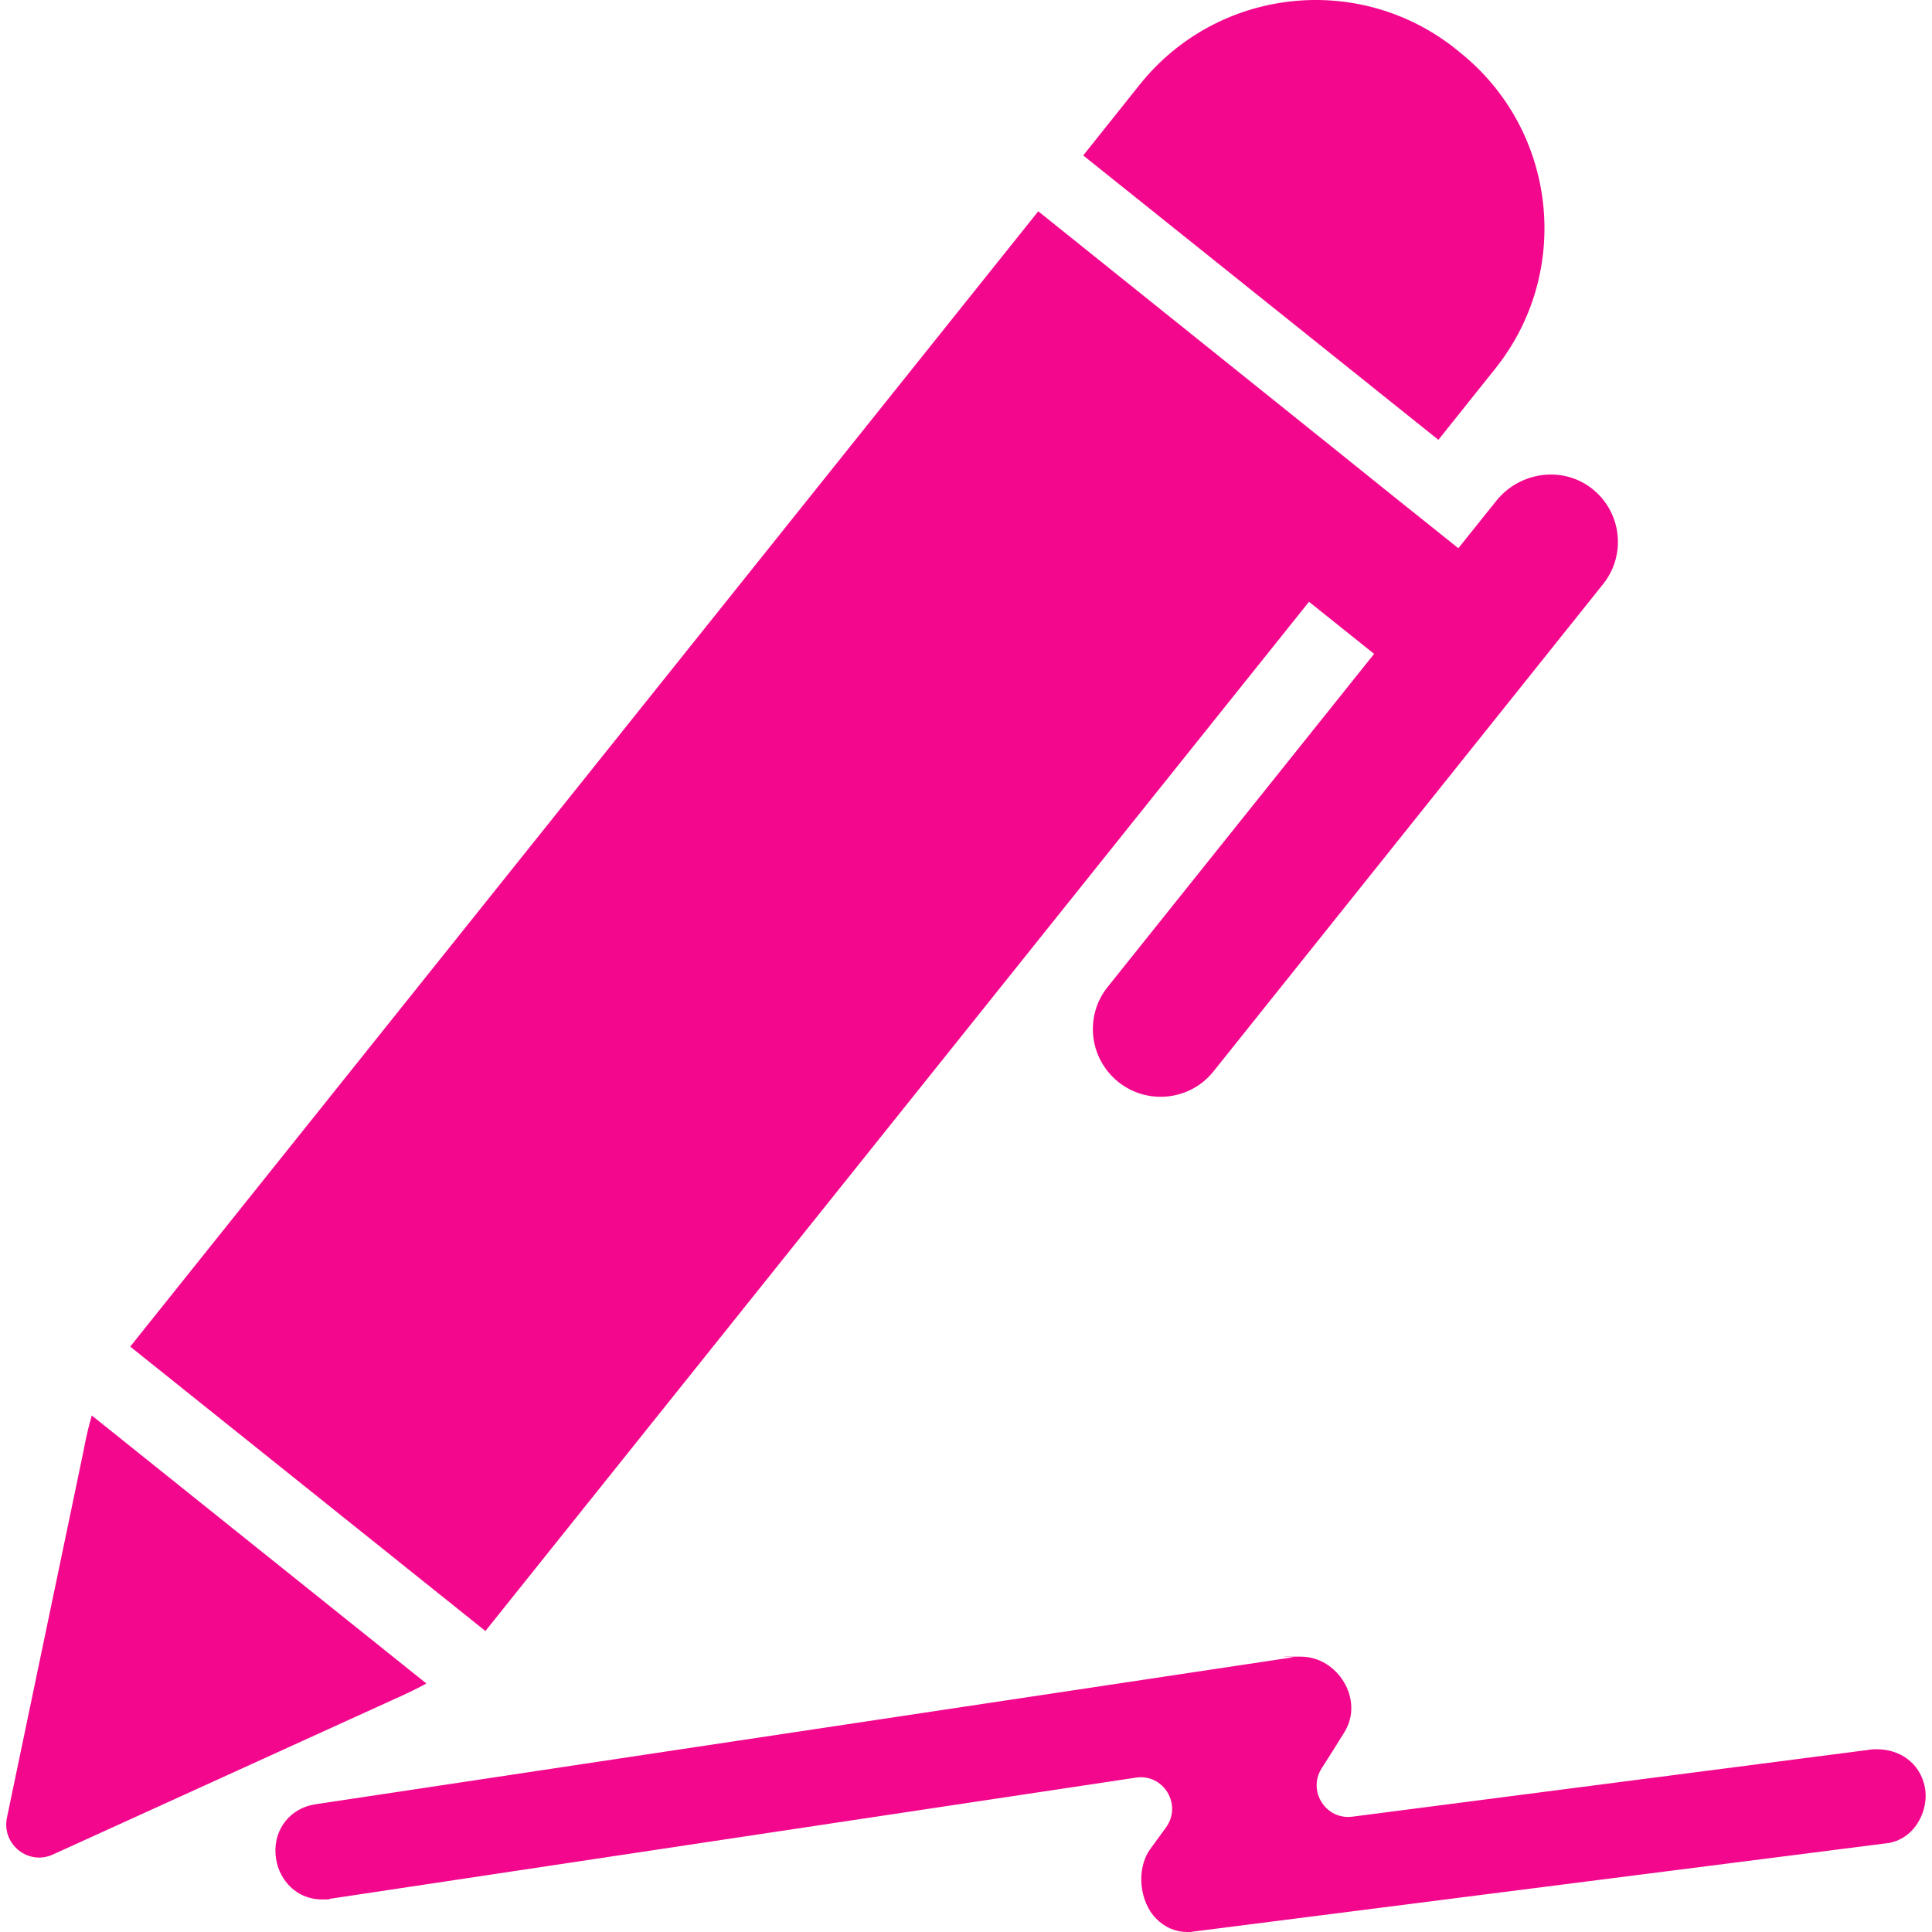
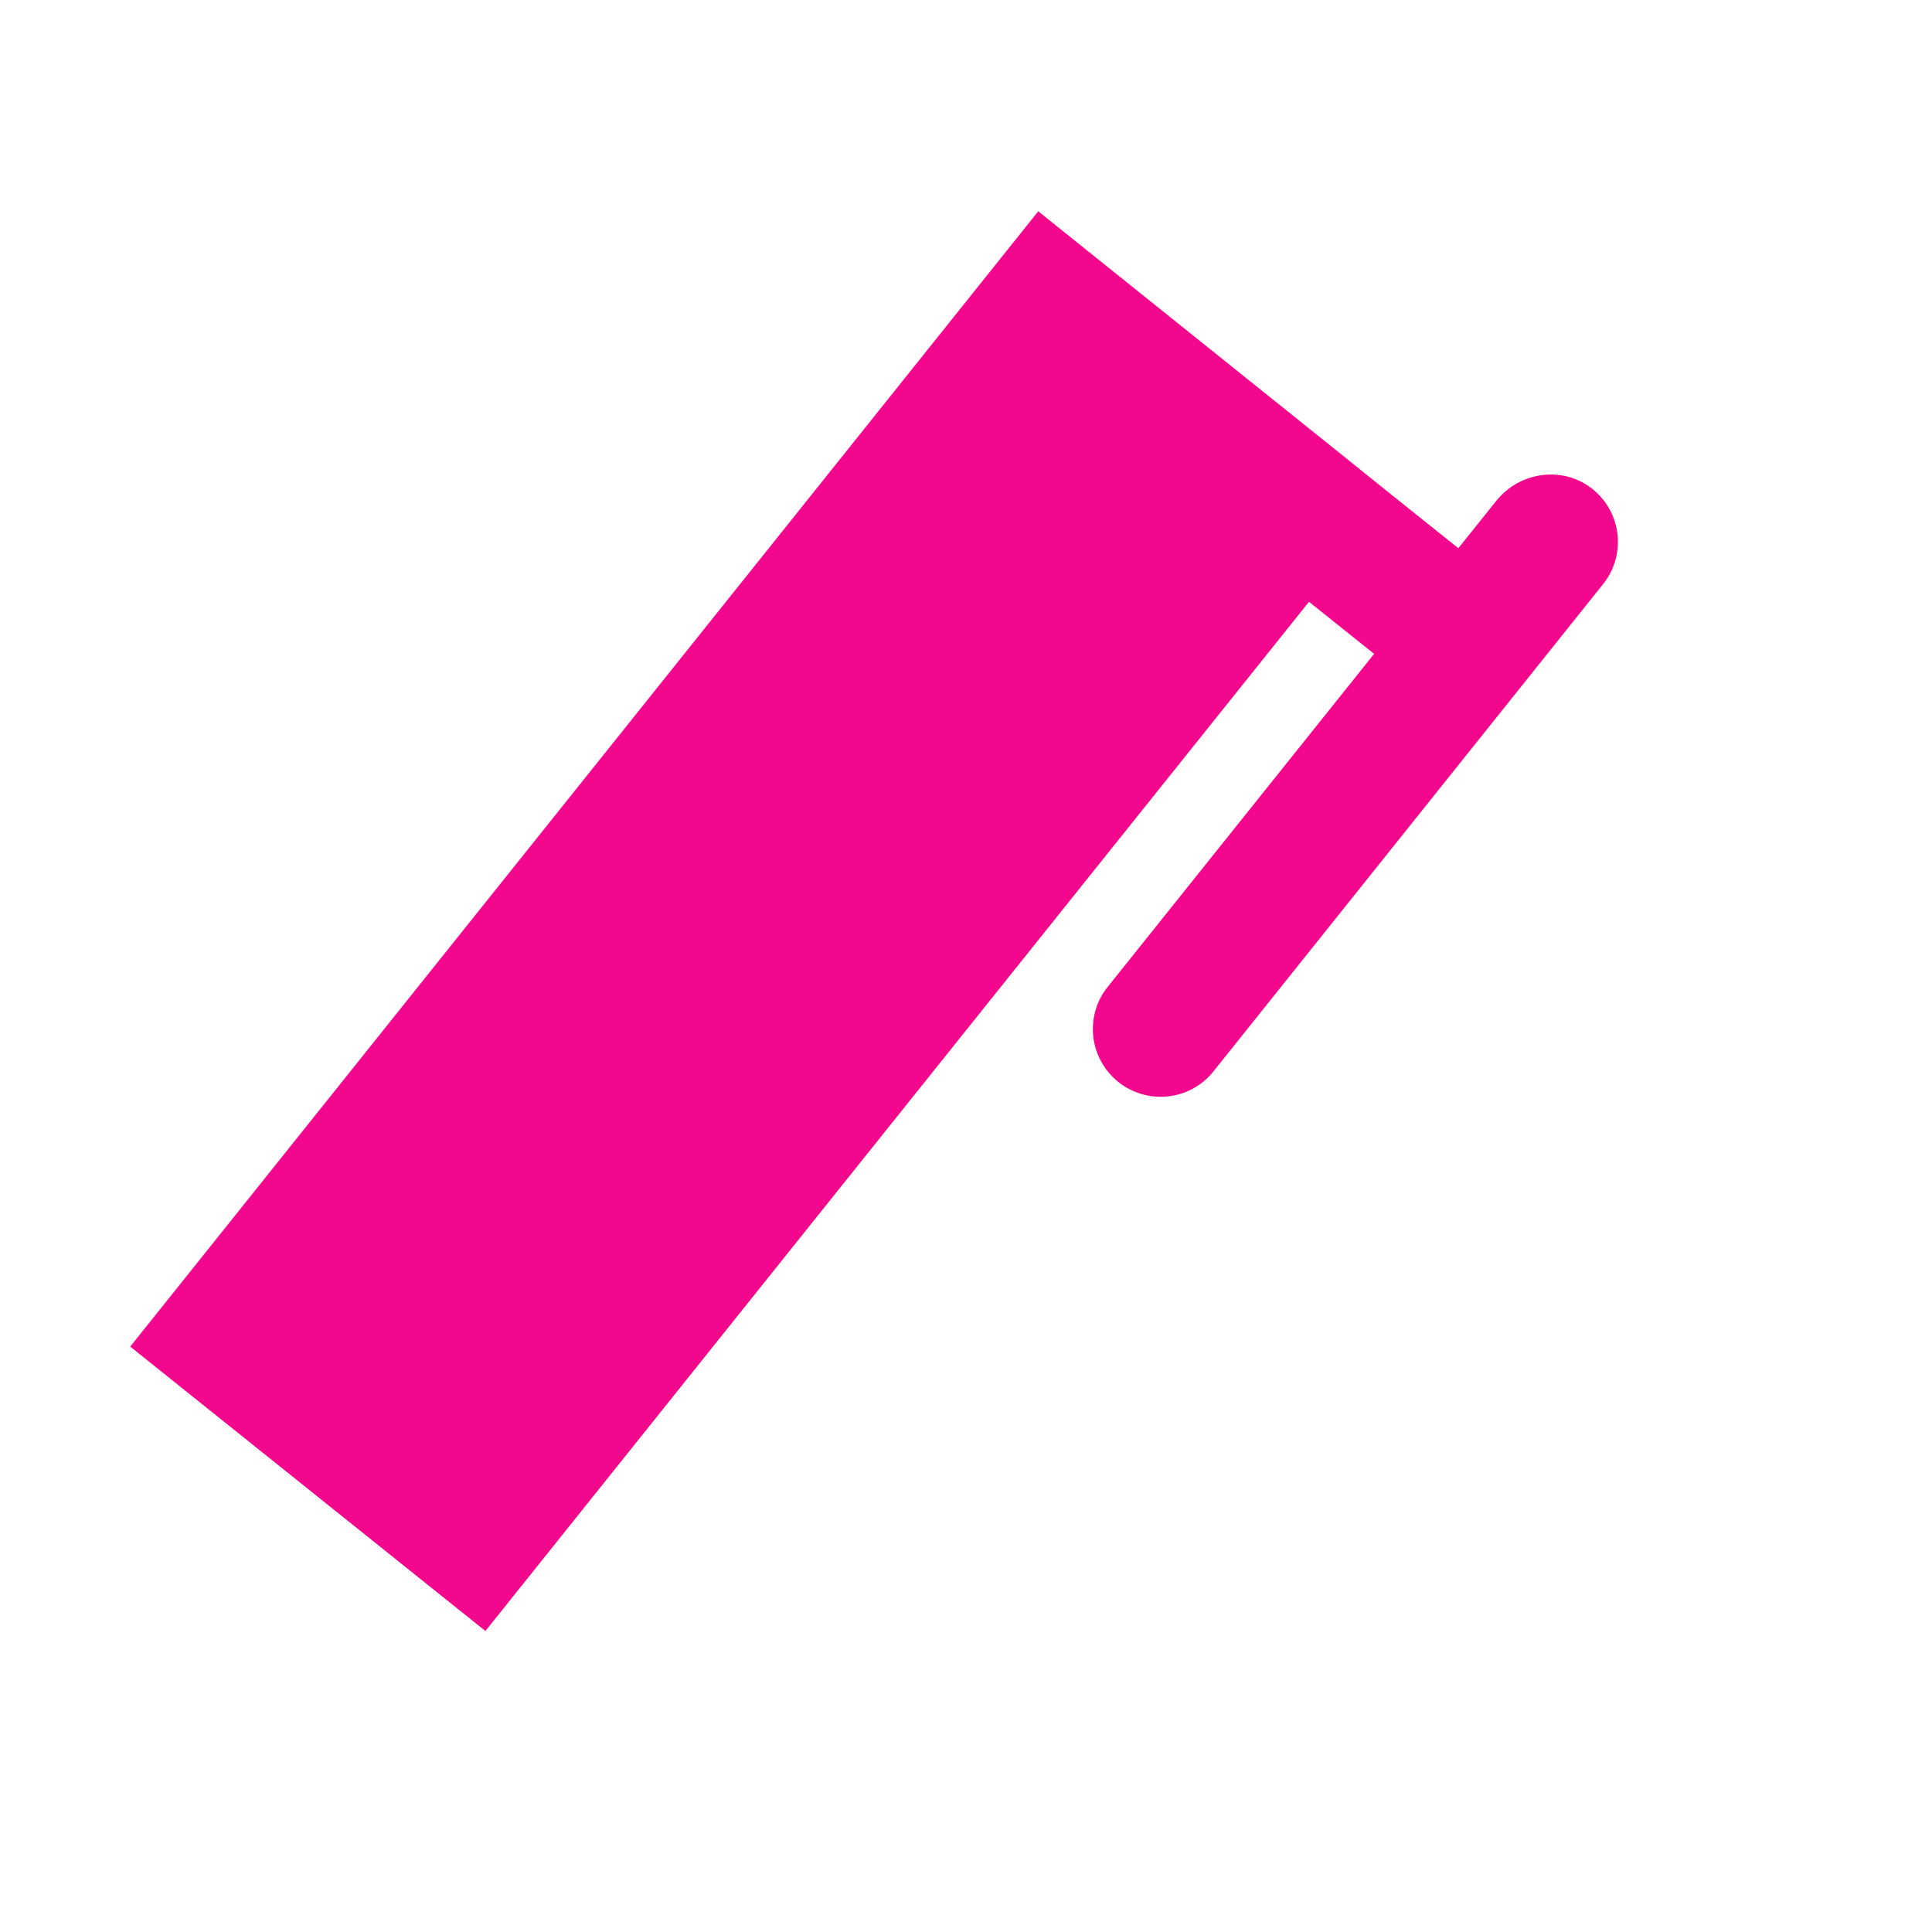
<svg xmlns="http://www.w3.org/2000/svg" id="Capa_1" version="1.1" viewBox="0 0 919.8 919.8">
  <defs>
    <style>
      .st0 {
        fill: #f3078d;
      }
    </style>
  </defs>
-   <path class="st0" d="M684.8,209.4l27-33.8c37-46.2,29.5-113.7-16.8-150.7l-1.7-1.4c-46.2-37-113.7-29.5-150.7,16.8l-26.9,33.7,169.1,135.4Z" />
  <path class="st0" d="M520.5,493.5c.9,8.2,5,16,11.9,21.6,13.9,11.1,34.2,8.9,45.3-5l185.5-232c11.3-14.1,8.8-34.8-5.7-45.8-14-10.6-34.1-7.6-45.1,6.1l-18.1,22.6-31-24.8h0c0-.1-169-135.6-169-135.6L62,641.1l169.1,135.4,392.1-490,31,24.8-126.8,158.5c-5.6,6.9-7.8,15.5-6.9,23.7Z" />
-   <path class="st0" d="M203,801.5l-159.3-127.6c-2.6,8.9-3.9,16.7-3.9,16.7L3.3,865.4c-2.6,12.6,10.2,22.9,21.9,17.5l162.6-74c-.1,0,7.1-3,15.2-7.4Z" />
-   <path class="st0" d="M893.6,832.8c-1.4,0-2.7,0-4.1.3l-245.7,31.8c-12.6,1.6-21.4-12.2-14.6-23,3.7-5.7,7.3-11.5,10.9-17.3,9.5-15.4-3.2-35.9-20.8-35.9s-2.4.1-3.7.3l-322,48.4-38.5,5.8-105,15.8c-11.9,1.8-19.9,11.9-18.9,24,.4,5.4,2.6,10.5,6.1,14.3,4.1,4.5,9.8,7,16,7s2.4-.1,3.7-.3l383.8-57.7c13.1-2,22.1,12.8,14.4,23.6-2.5,3.4-5,6.9-7.5,10.3-6.9,9.4-5.3,25.1,2.7,33.2,4.1,4.2,9.3,6.4,14.8,6.4s1.3,0,1.9-.1h.2l331.3-42.2h.2c5.7-.9,10.7-4.2,14-9.3,3.6-5.6,4.9-12.5,3.3-18.7-2.6-10.1-11.4-16.7-22.5-16.7Z" />
</svg>